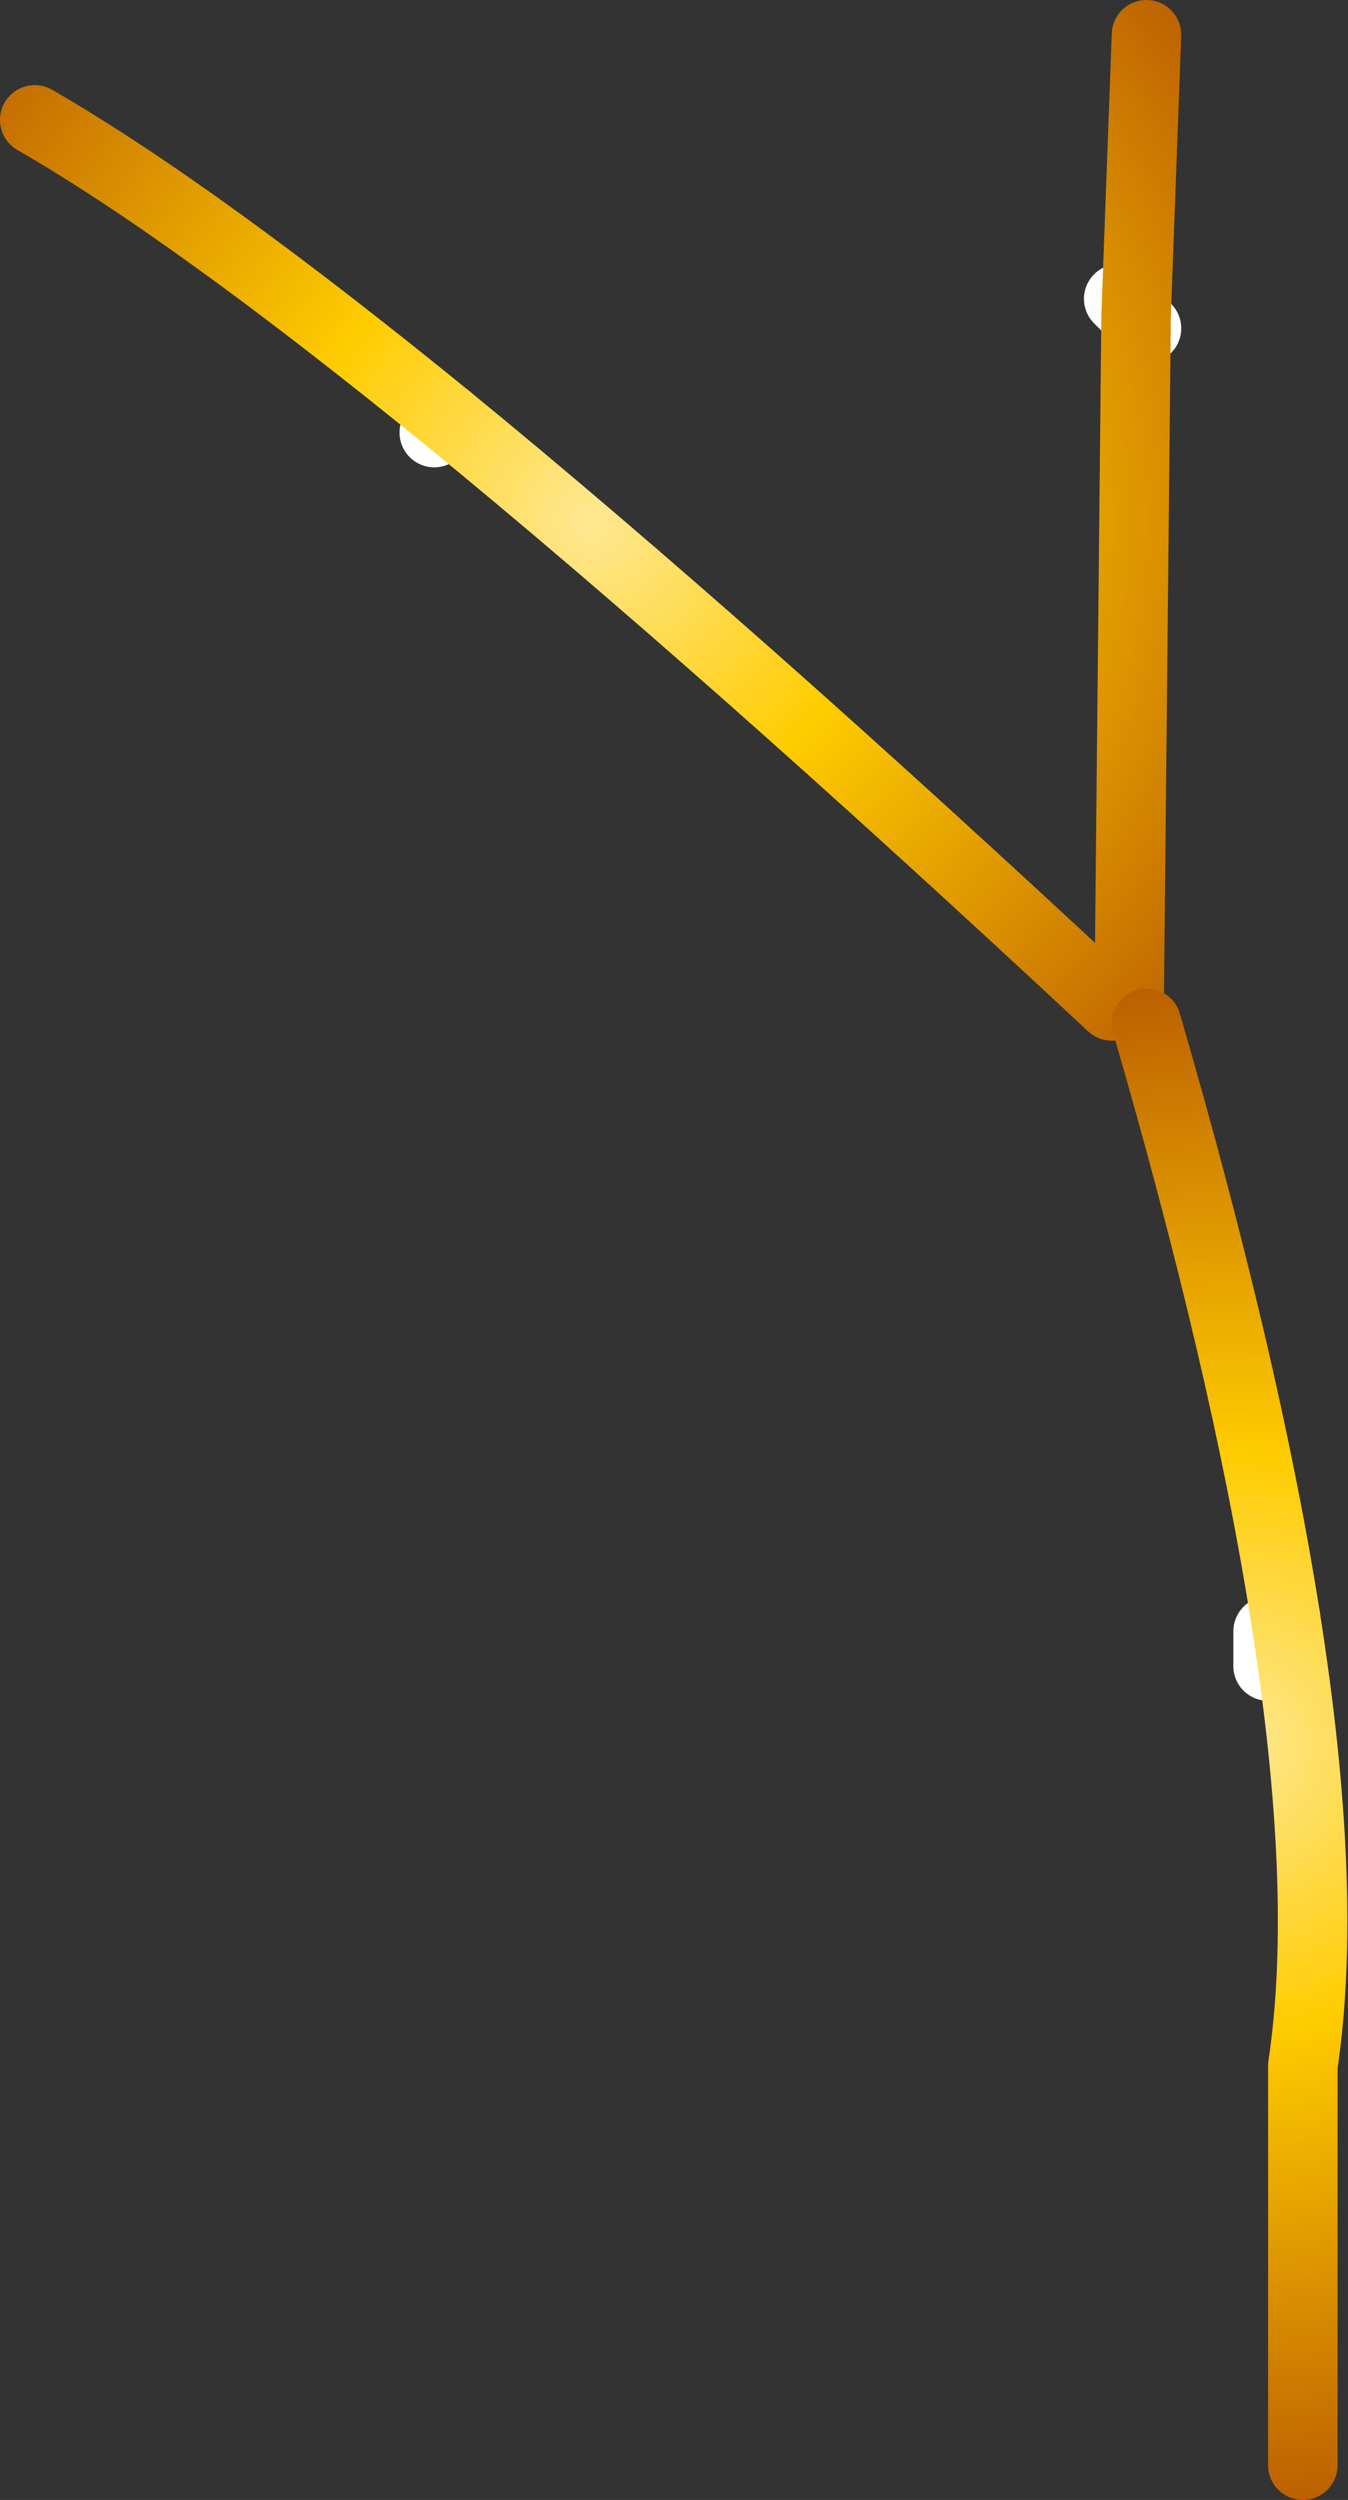
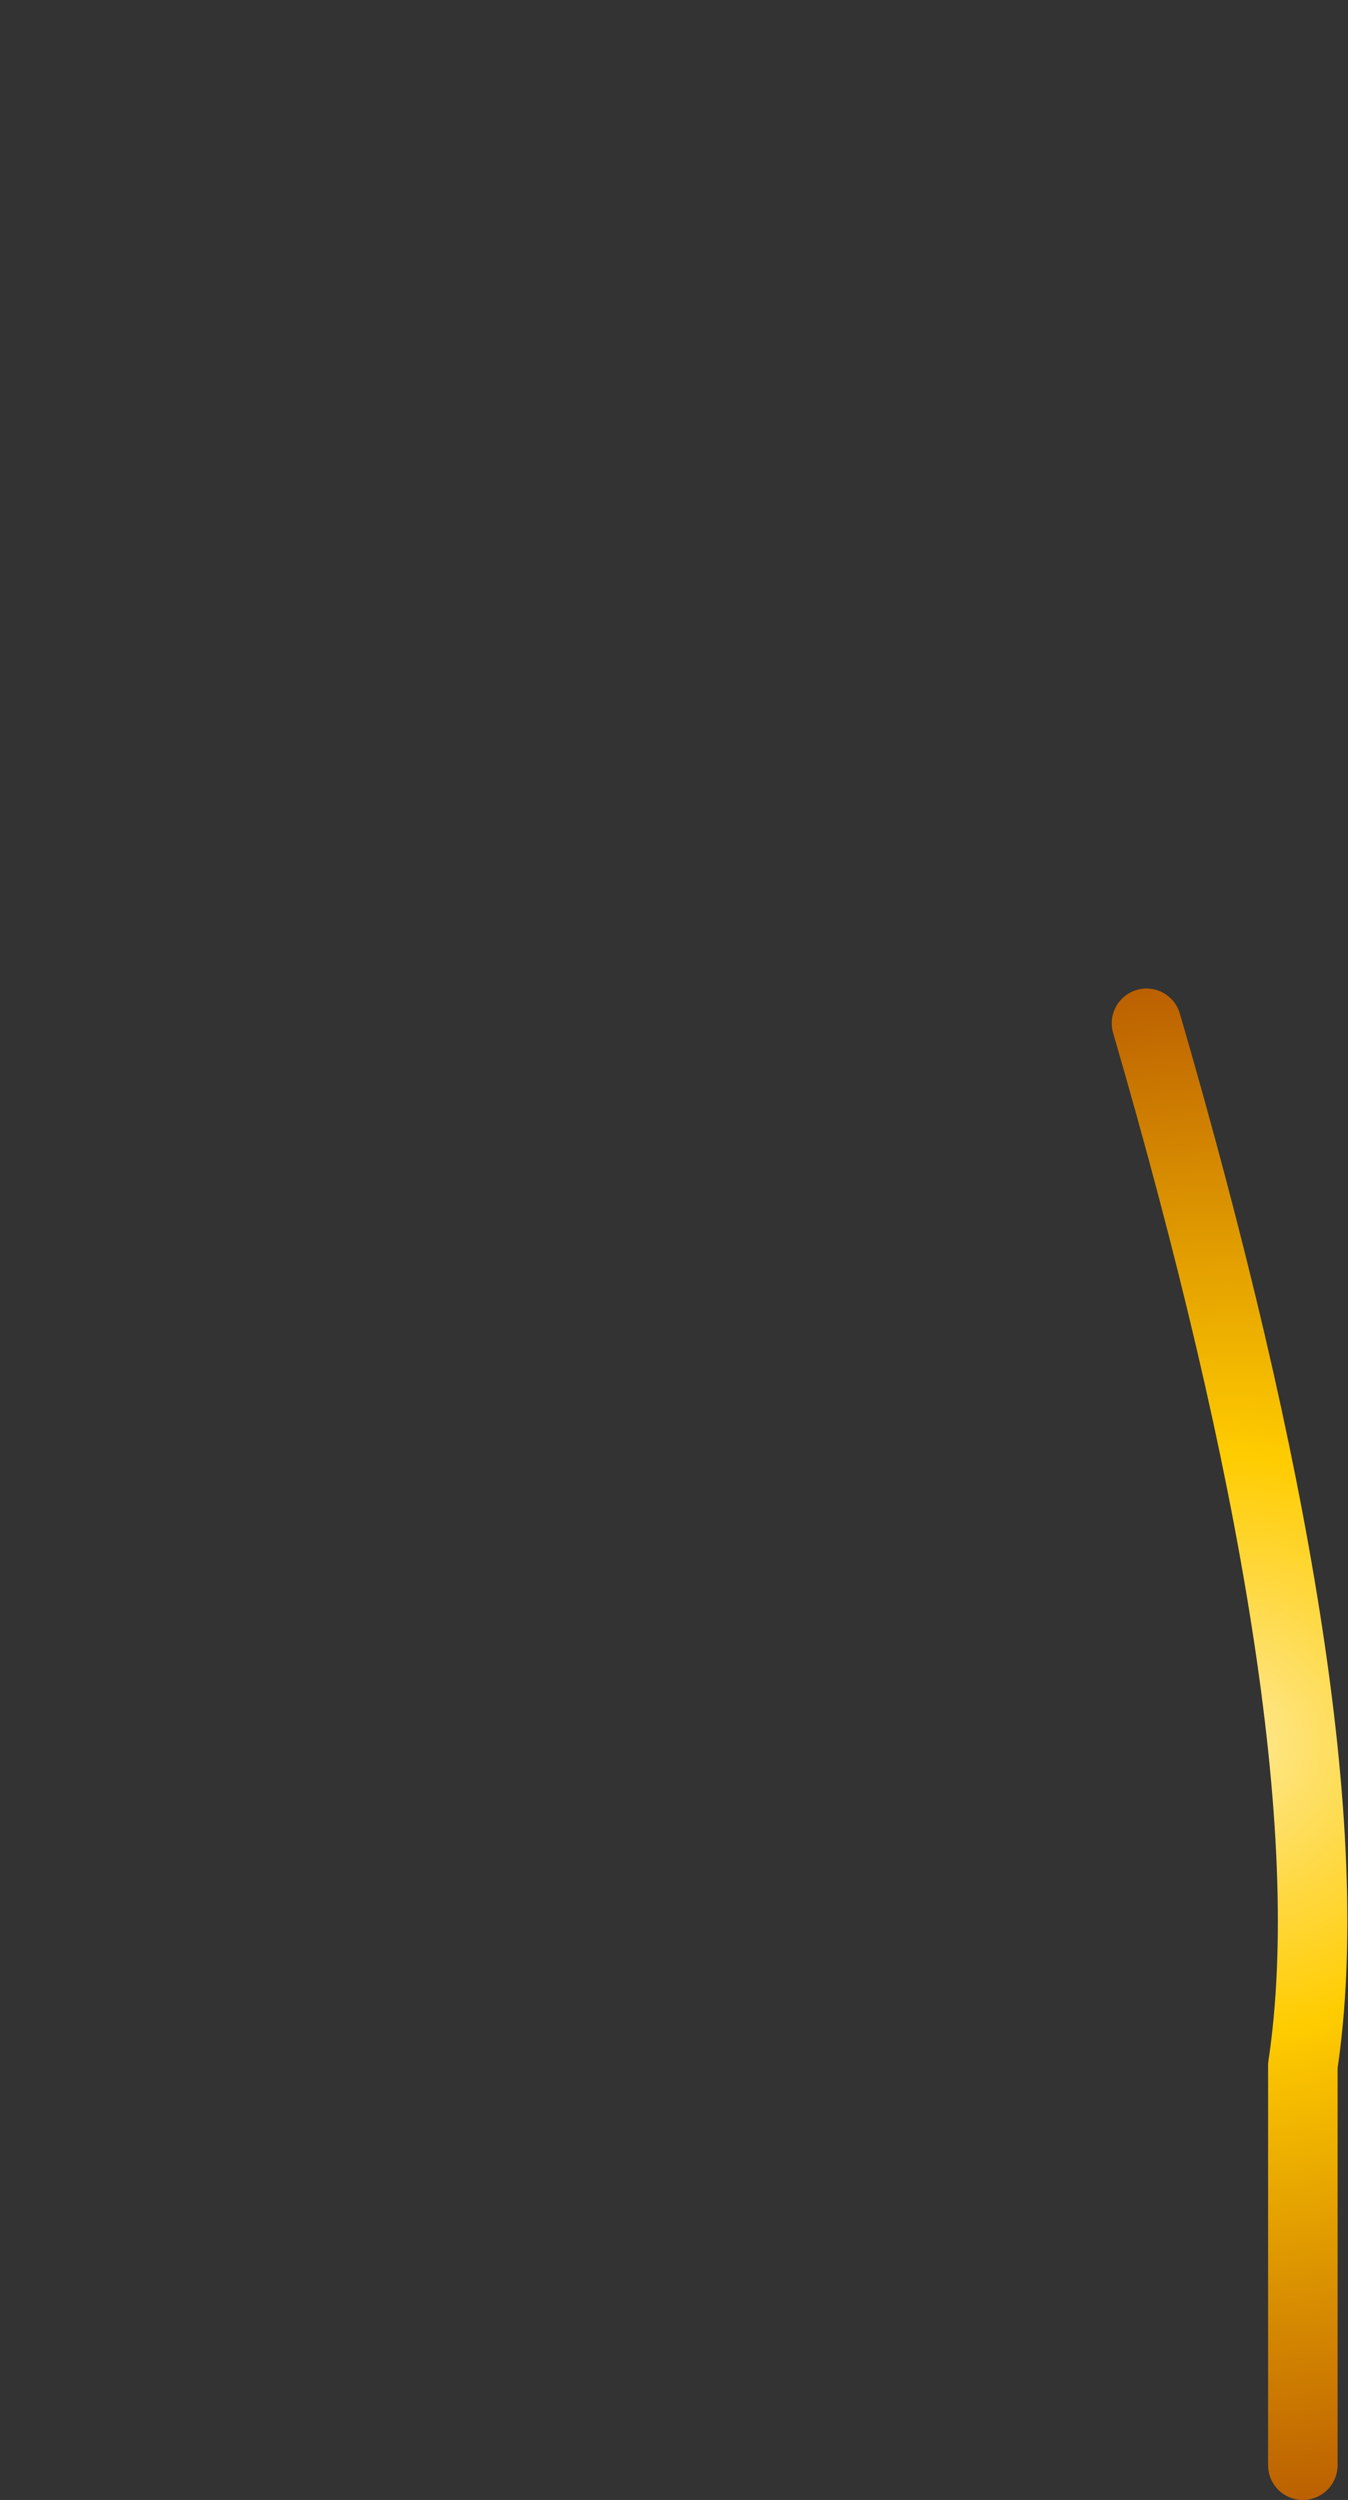
<svg xmlns="http://www.w3.org/2000/svg" height="71.95px" width="38.8px">
  <rect width="100%" height="100%" fill="#333333" stroke="none" />
  <g transform="matrix(1.0, 0.0, 0.0, 1.0, 19.4, 35.95)">
-     <path d="M13.6 -26.5 L13.3 -26.85 12.8 -27.35 M-6.5 -23.9 L-6.9 -23.5 M17.6 10.6 L17.6 12.0 17.4 11.6 17.1 12.0 17.1 11.0 17.4 11.6 17.6 10.6" fill="none" stroke="#ffffff" stroke-linecap="round" stroke-linejoin="round" stroke-width="2.0" />
-     <path d="M13.3 -26.85 L13.6 -34.95 M13.3 -26.85 L13.1 -7.0 12.6 -7.0 Q1.45 -17.4 -6.5 -23.9 -13.8 -29.85 -18.4 -32.5" fill="none" stroke="url(#gradient0)" stroke-linecap="round" stroke-linejoin="round" stroke-width="2.0" />
    <path d="M17.6 10.6 Q16.45 3.3 13.6 -6.5 M17.6 10.6 Q18.85 18.5 18.1 23.5 L18.1 35.0" fill="none" stroke="url(#gradient1)" stroke-linecap="round" stroke-linejoin="round" stroke-width="2.0" />
  </g>
  <defs>
    <radialGradient cx="0" cy="0" gradientTransform="matrix(0.028, 0.0, 0.0, 0.028, -2.4, -20.95)" gradientUnits="userSpaceOnUse" id="gradient0" r="819.2" spreadMethod="pad">
      <stop offset="0.004" stop-color="#fee892" />
      <stop offset="0.376" stop-color="#ffcc00" />
      <stop offset="1.0" stop-color="#ba5e01" />
    </radialGradient>
    <radialGradient cx="0" cy="0" gradientTransform="matrix(0.027, 0.0, 0.0, 0.027, 16.0, 14.25)" gradientUnits="userSpaceOnUse" id="gradient1" r="819.2" spreadMethod="pad">
      <stop offset="0.004" stop-color="#fee892" />
      <stop offset="0.376" stop-color="#ffcc00" />
      <stop offset="1.0" stop-color="#ba5e01" />
    </radialGradient>
  </defs>
</svg>